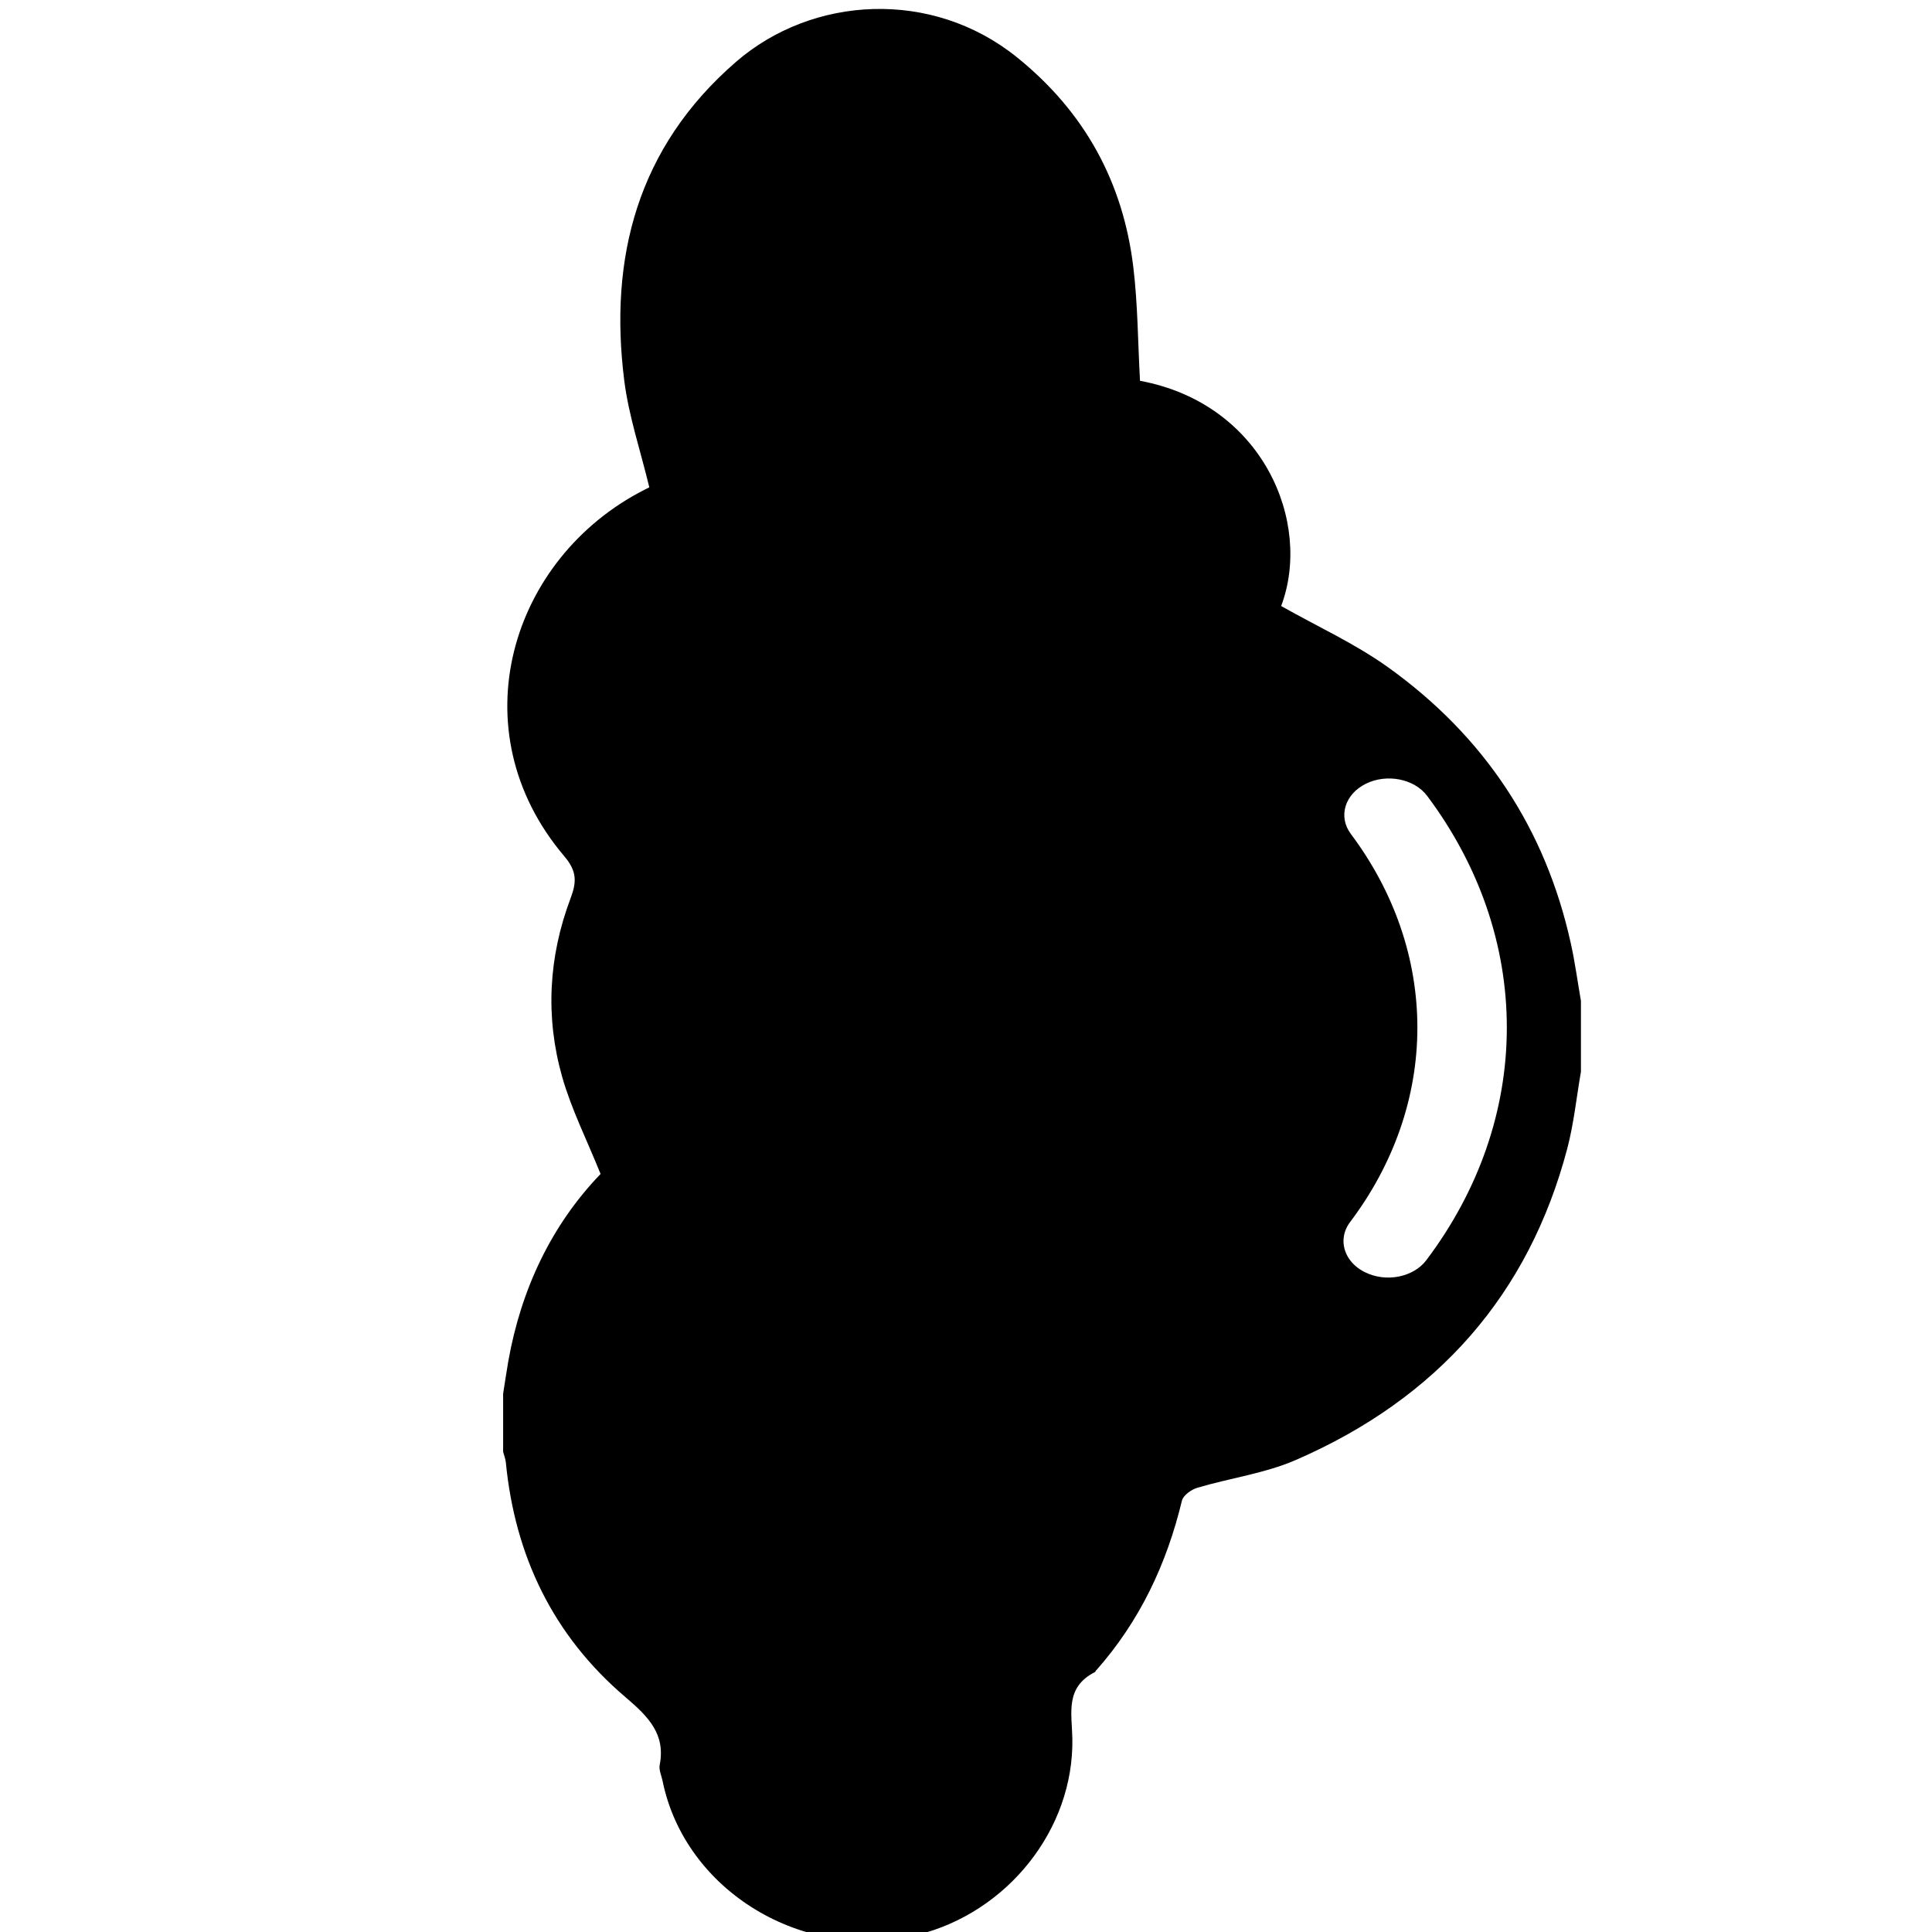
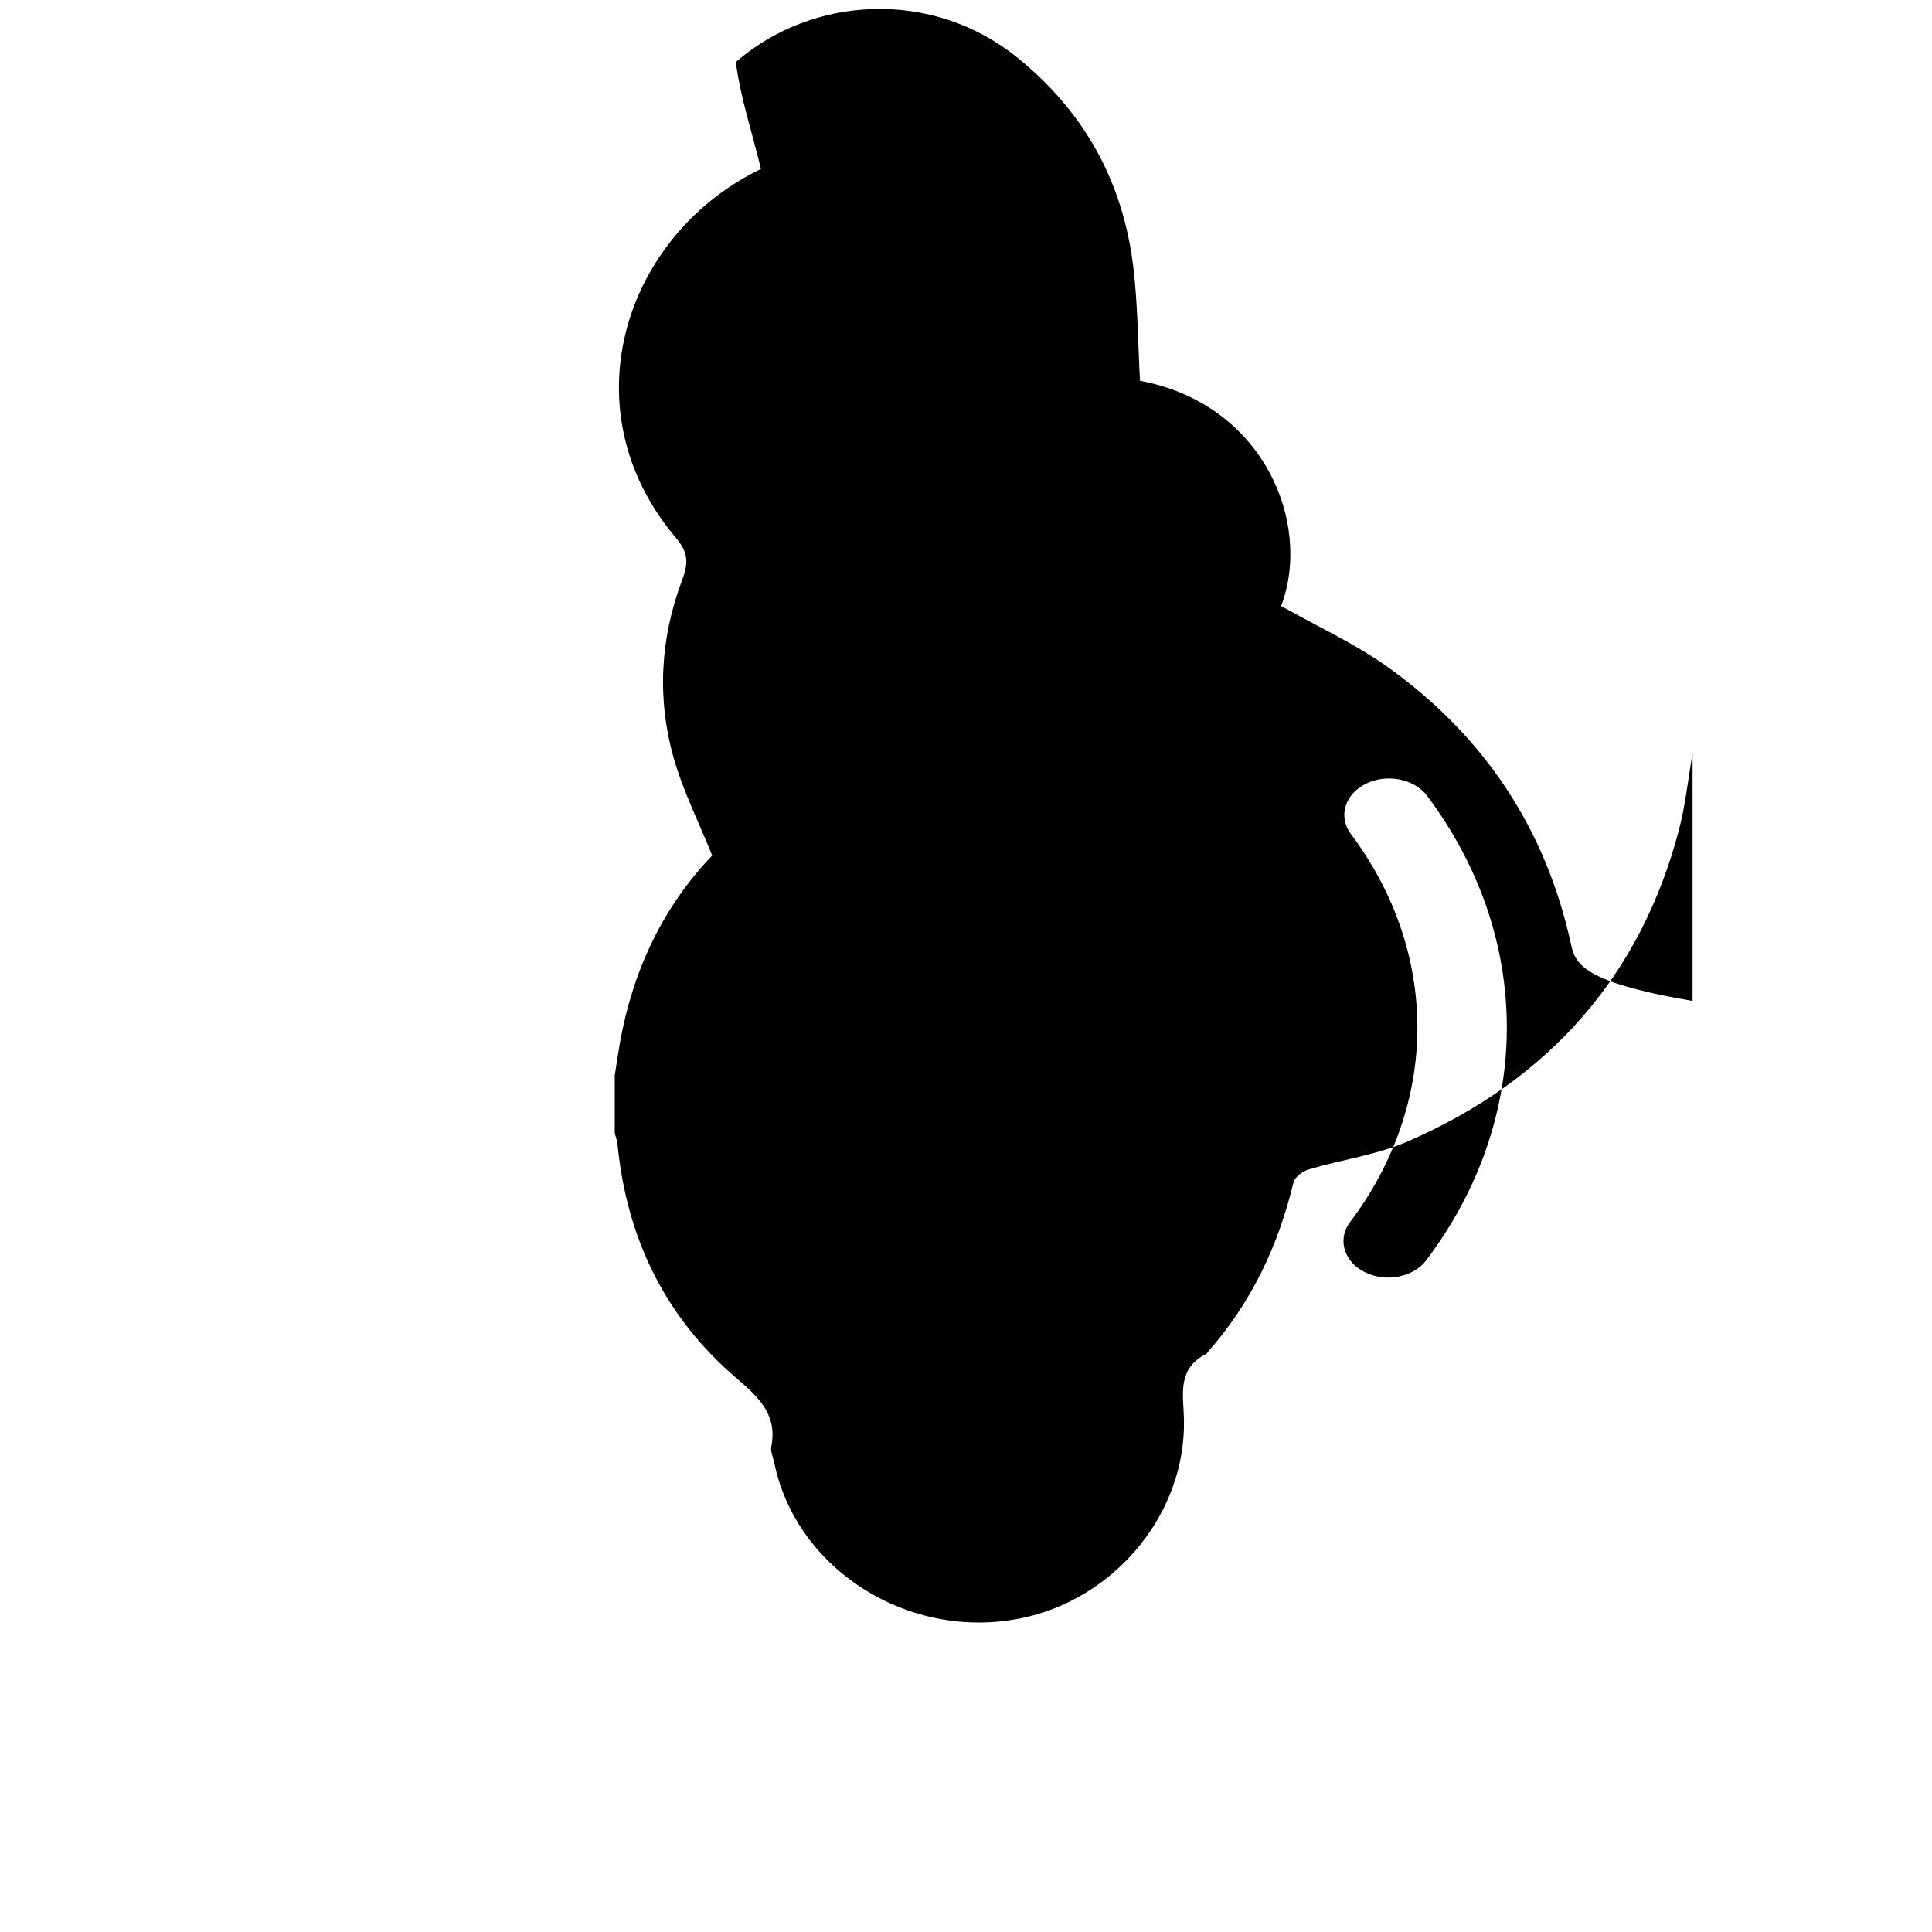
<svg xmlns="http://www.w3.org/2000/svg" version="1.1" id="Слой_1" x="0px" y="0px" width="432px" height="432px" viewBox="0 0 432 432" enable-background="new 0 0 432 432" xml:space="preserve">
-   <path d="M351.2,210.77c-5.62-25.34-19.18-46.1-40.94-61.65c-7.33-5.23-15.76-9.07-23.79-13.61c7.04-18.7-4.1-45.28-31.56-50.36  c-0.48-8.59-0.49-17.08-1.5-25.45c-2.27-18.78-10.72-34.59-26.08-46.94c-18.93-15.23-45.64-13.78-62.79,1.1  c-22.08,19.15-28.39,43.86-24.96,71.2c1,7.96,3.64,15.73,5.61,23.91c-0.01,0-0.54,0.26-1.06,0.53  c-29.96,15.23-41.88,53.75-17.96,81.95c2.87,3.38,2.79,5.76,1.39,9.47c-4.91,13.05-5.65,26.5-1.86,39.86  c2.07,7.26,5.55,14.17,8.59,21.72c-11.01,11.45-17.76,25.76-20.62,41.8c-0.43,2.44-0.78,4.9-1.17,7.35v12.97  c0.21,0.8,0.53,1.59,0.61,2.41c2.02,20.71,10.45,38.63,26.83,52.53c5.1,4.35,8.9,8.23,7.57,15.08c-0.22,1.1,0.38,2.34,0.63,3.52  c4.98,24.66,31.48,40.71,56.9,34.5c20.19-4.94,35.11-23.61,34.74-43.92c-0.1-5.66-1.69-11.45,5.07-14.87  c0.09-0.04,0.12-0.21,0.19-0.29c9.86-11.11,15.85-23.94,19.24-38.02c0.28-1.19,2.1-2.5,3.48-2.9c7.27-2.16,15.04-3.2,21.89-6.16  c31.97-13.86,52.24-37.26,60.79-69.66c1.48-5.62,2.06-11.46,3.06-17.2V223.8C352.74,219.45,352.17,215.07,351.2,210.77z   M336.93,229.9c-0.03,18.37-6.26,36.31-18,51.88c-2.9,3.84-9.05,5.04-13.76,2.67c-3.07-1.53-4.76-4.21-4.76-6.95  c0-1.45,0.47-2.93,1.48-4.25c9.81-13.02,15.01-28.01,15.04-43.37c0.02-15.36-5.11-30.37-14.88-43.41  c-2.87-3.85-1.38-8.86,3.33-11.21c4.71-2.34,10.87-1.13,13.75,2.72c11.65,15.56,17.8,33.45,17.8,51.76V229.9z" />
+   <path d="M351.2,210.77c-5.62-25.34-19.18-46.1-40.94-61.65c-7.33-5.23-15.76-9.07-23.79-13.61c7.04-18.7-4.1-45.28-31.56-50.36  c-0.48-8.59-0.49-17.08-1.5-25.45c-2.27-18.78-10.72-34.59-26.08-46.94c-18.93-15.23-45.64-13.78-62.79,1.1  c1,7.96,3.64,15.73,5.61,23.91c-0.01,0-0.54,0.26-1.06,0.53  c-29.96,15.23-41.88,53.75-17.96,81.95c2.87,3.38,2.79,5.76,1.39,9.47c-4.91,13.05-5.65,26.5-1.86,39.86  c2.07,7.26,5.55,14.17,8.59,21.72c-11.01,11.45-17.76,25.76-20.62,41.8c-0.43,2.44-0.78,4.9-1.17,7.35v12.97  c0.21,0.8,0.53,1.59,0.61,2.41c2.02,20.71,10.45,38.63,26.83,52.53c5.1,4.35,8.9,8.23,7.57,15.08c-0.22,1.1,0.38,2.34,0.63,3.52  c4.98,24.66,31.48,40.71,56.9,34.5c20.19-4.94,35.11-23.61,34.74-43.92c-0.1-5.66-1.69-11.45,5.07-14.87  c0.09-0.04,0.12-0.21,0.19-0.29c9.86-11.11,15.85-23.94,19.24-38.02c0.28-1.19,2.1-2.5,3.48-2.9c7.27-2.16,15.04-3.2,21.89-6.16  c31.97-13.86,52.24-37.26,60.79-69.66c1.48-5.62,2.06-11.46,3.06-17.2V223.8C352.74,219.45,352.17,215.07,351.2,210.77z   M336.93,229.9c-0.03,18.37-6.26,36.31-18,51.88c-2.9,3.84-9.05,5.04-13.76,2.67c-3.07-1.53-4.76-4.21-4.76-6.95  c0-1.45,0.47-2.93,1.48-4.25c9.81-13.02,15.01-28.01,15.04-43.37c0.02-15.36-5.11-30.37-14.88-43.41  c-2.87-3.85-1.38-8.86,3.33-11.21c4.71-2.34,10.87-1.13,13.75,2.72c11.65,15.56,17.8,33.45,17.8,51.76V229.9z" />
</svg>